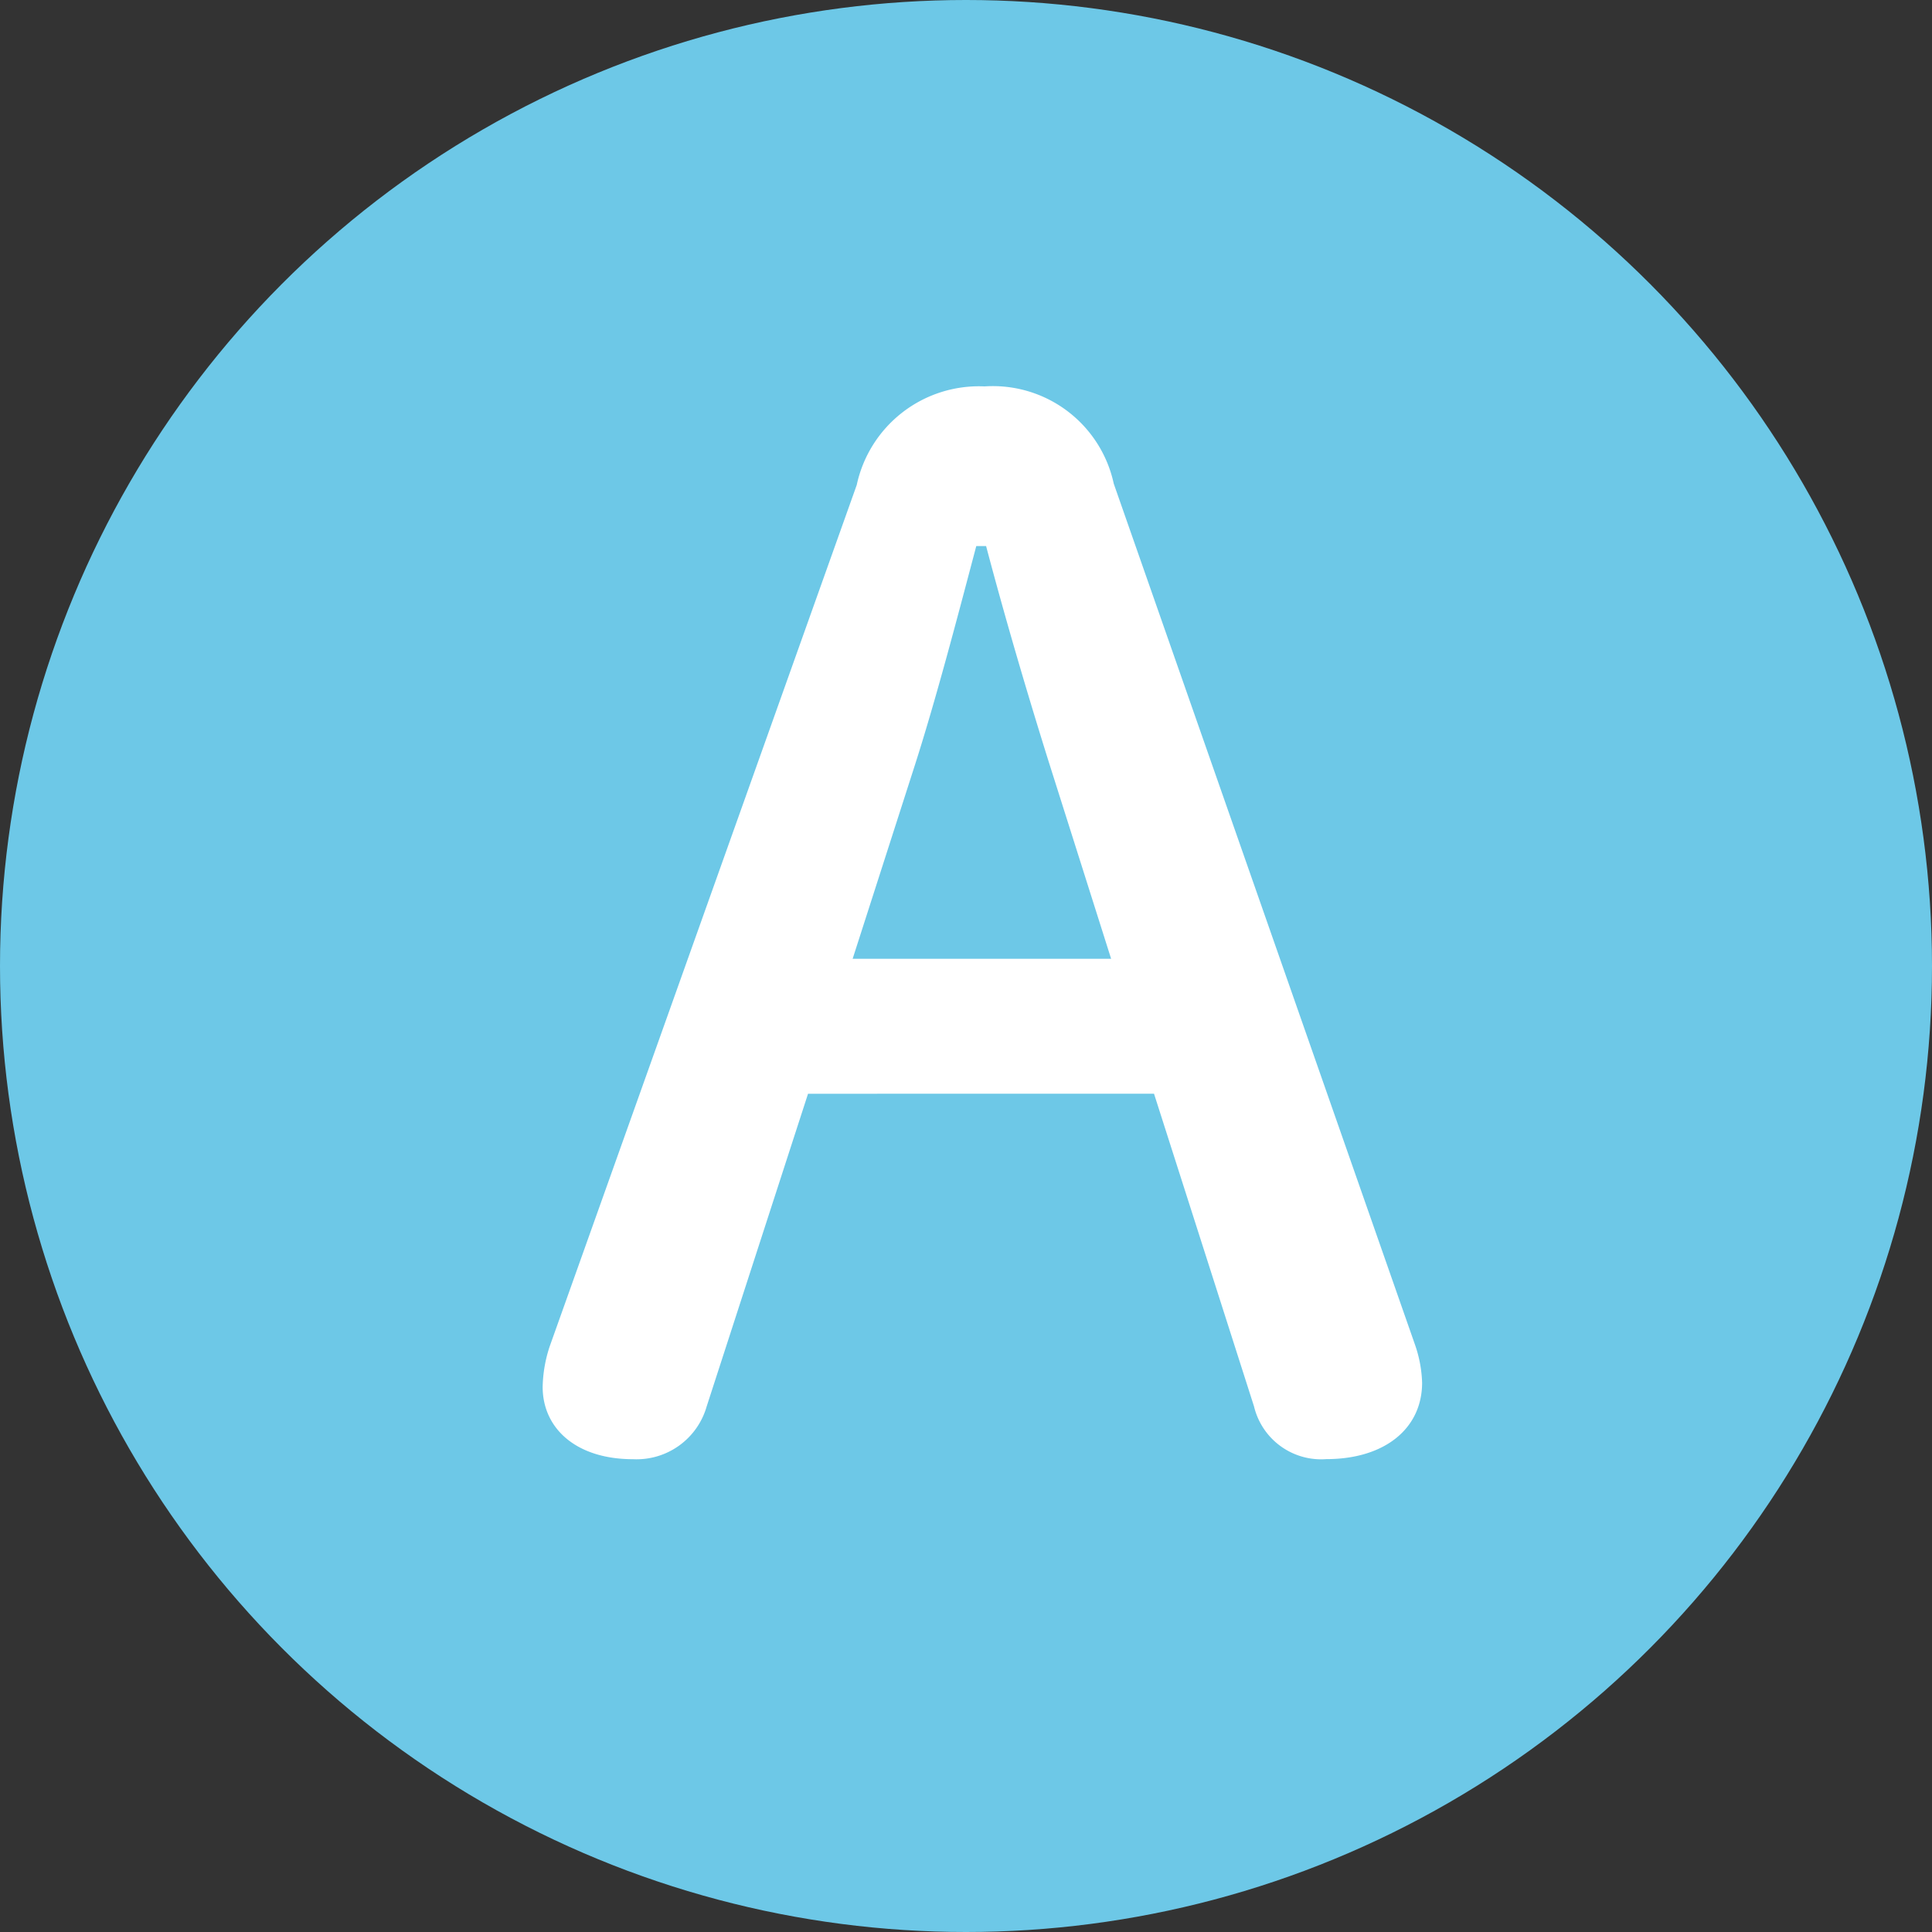
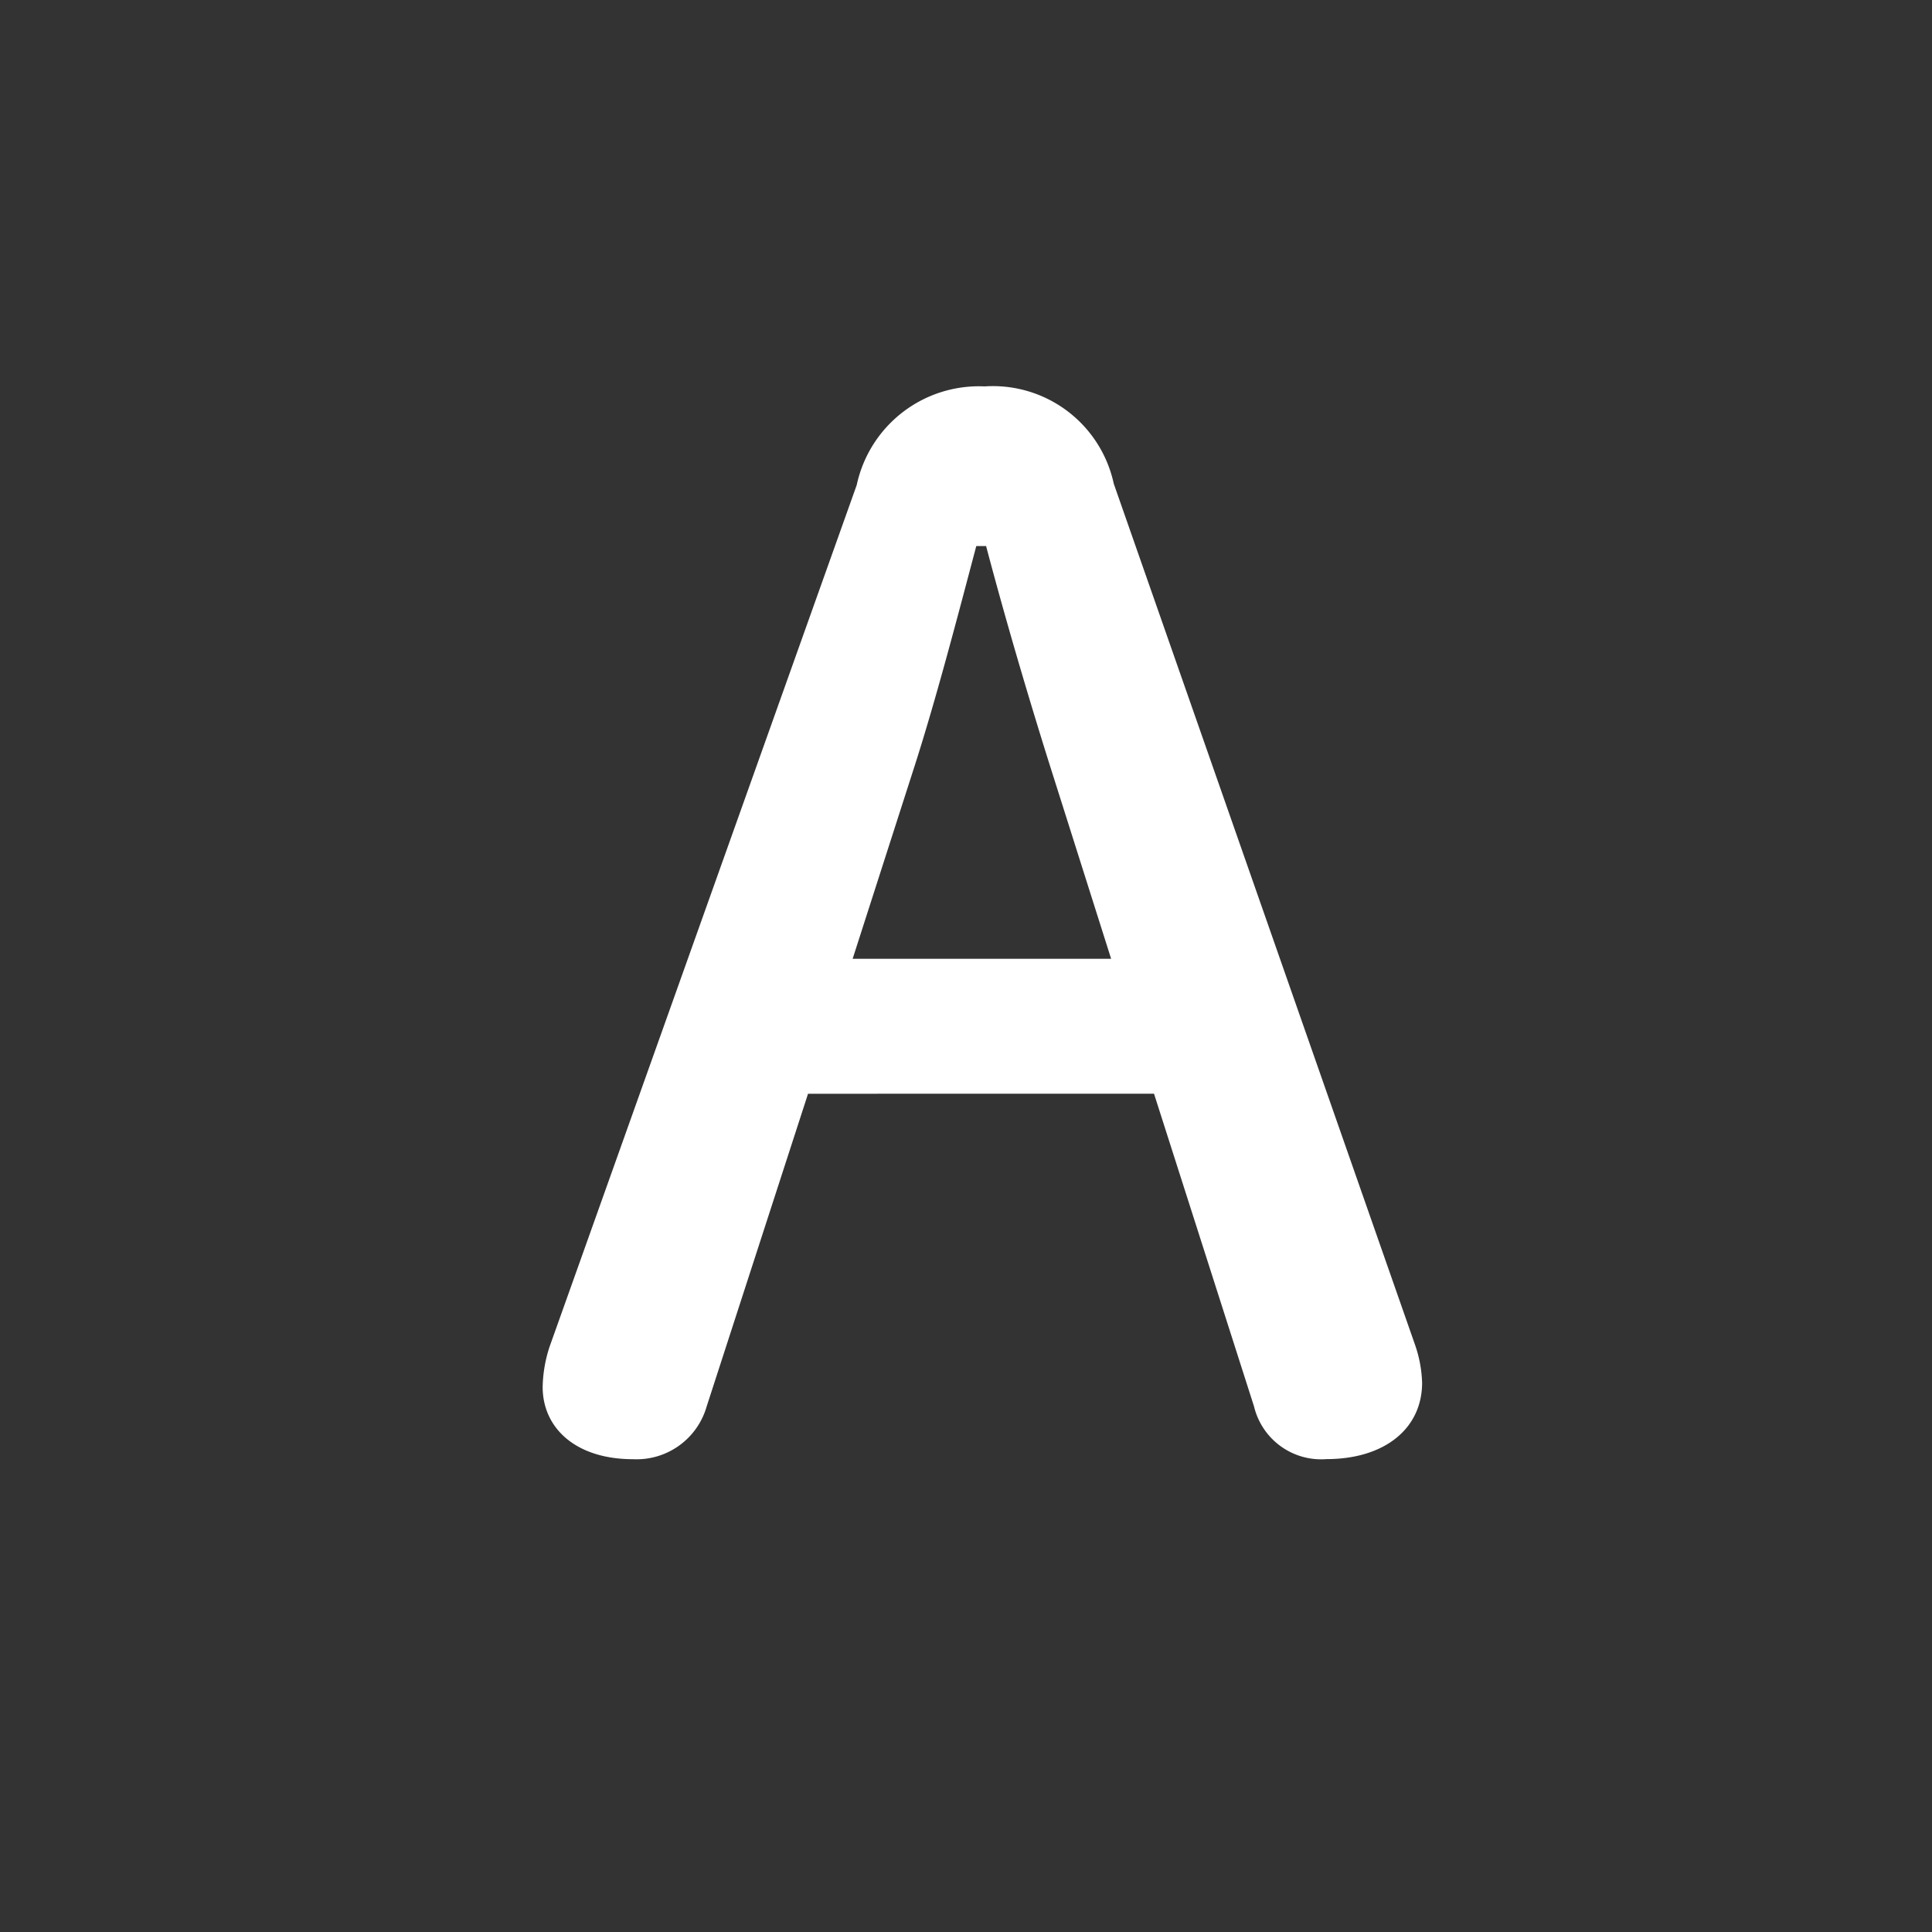
<svg xmlns="http://www.w3.org/2000/svg" width="25" height="25" viewBox="0 0 25 25">
  <rect x="0" y="0" width="25" height="25" fill="#333333" stroke="none" />
  <g id="Group" transform="translate(-3 -3)">
-     <circle id="楕円形_1" data-name="楕円形 1" cx="12.5" cy="12.5" r="12.5" transform="translate(3 3)" fill="#6dc8e7" />
-     <path id="パス_1045" data-name="パス 1045" d="M14.086,9.276A1.617,1.617,0,0,1,15.74,8a1.6,1.6,0,0,1,1.672,1.259l3.9,11.147a1.638,1.638,0,0,1,.09.486c0,.594-.485.989-1.24.989a.893.893,0,0,1-.935-.682l-1.294-4.046H13.456L12.144,21.2a.943.943,0,0,1-.953.682c-.737,0-1.169-.4-1.169-.935a1.768,1.768,0,0,1,.09-.522Zm1.547.79c-.252.954-.521,1.979-.791,2.824l-.809,2.517h3.345l-.809-2.554c-.27-.862-.557-1.833-.809-2.787Z" fill="#fff" />
+     <path id="パス_1045" data-name="パス 1045" d="M14.086,9.276A1.617,1.617,0,0,1,15.74,8a1.6,1.6,0,0,1,1.672,1.259l3.9,11.147a1.638,1.638,0,0,1,.09.486c0,.594-.485.989-1.24.989a.893.893,0,0,1-.935-.682l-1.294-4.046H13.456L12.144,21.2a.943.943,0,0,1-.953.682c-.737,0-1.169-.4-1.169-.935a1.768,1.768,0,0,1,.09-.522Zm1.547.79c-.252.954-.521,1.979-.791,2.824l-.809,2.517h3.345l-.809-2.554c-.27-.862-.557-1.833-.809-2.787" fill="#fff" />
  </g>
</svg>